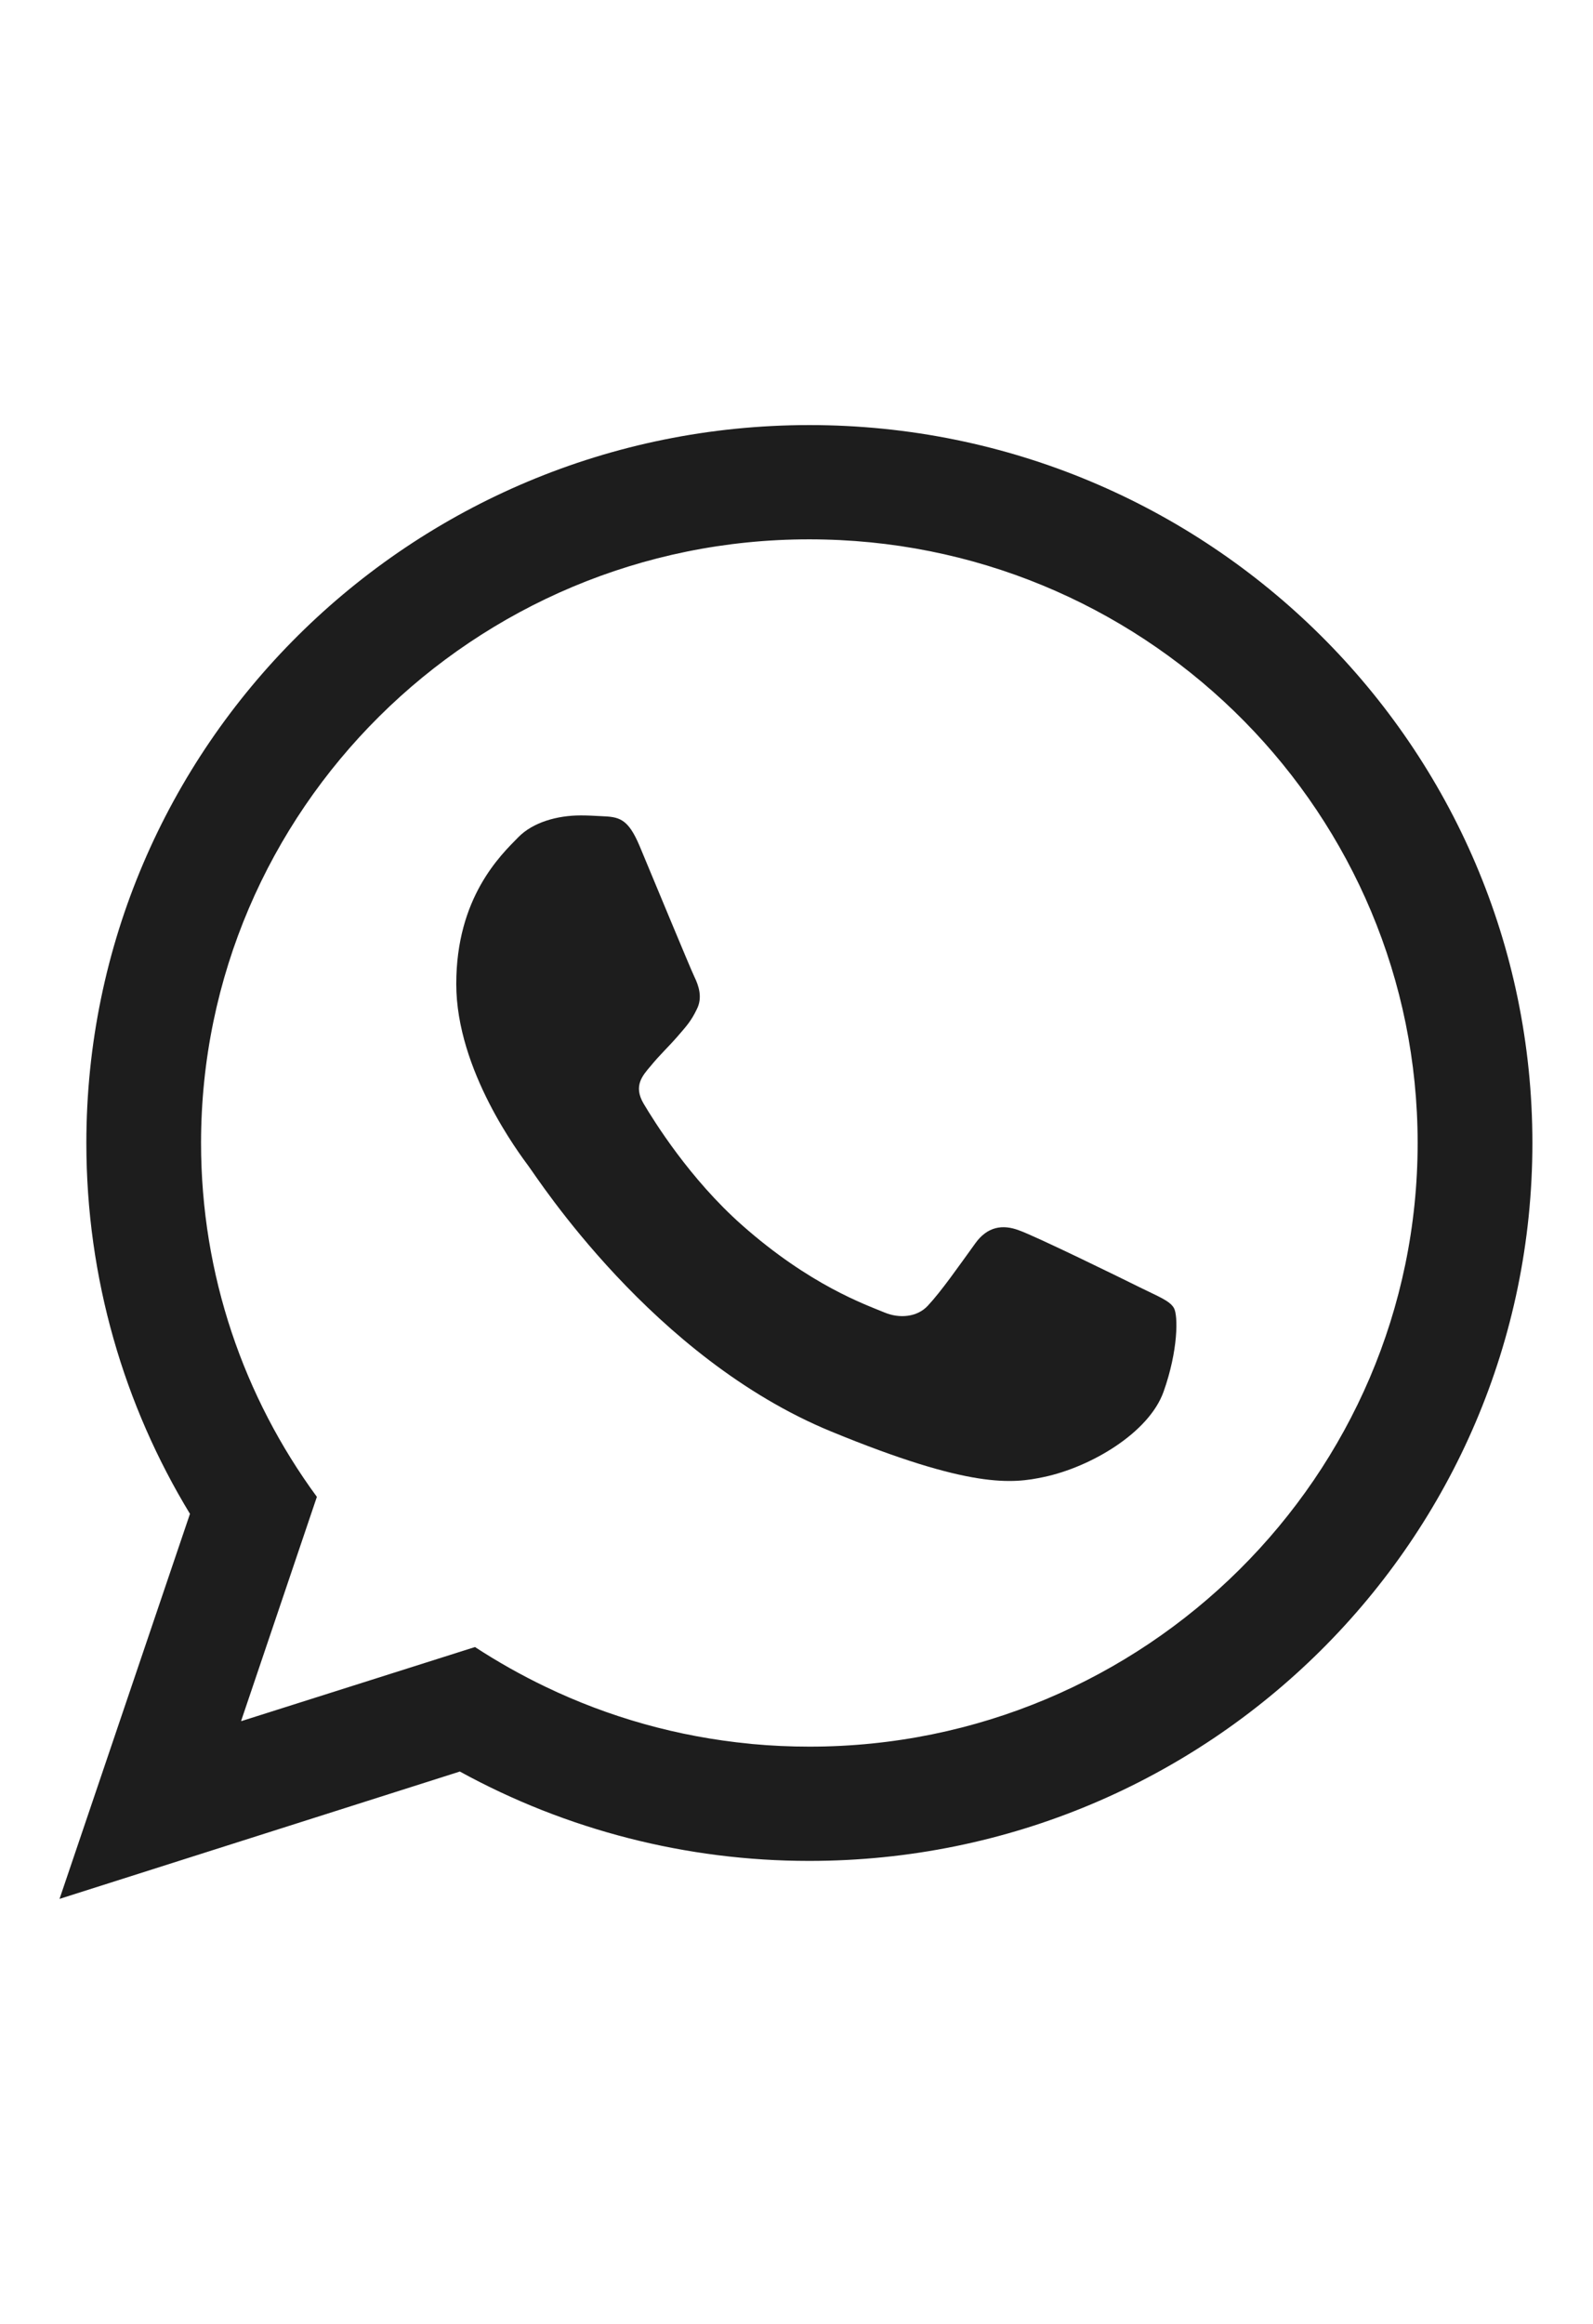
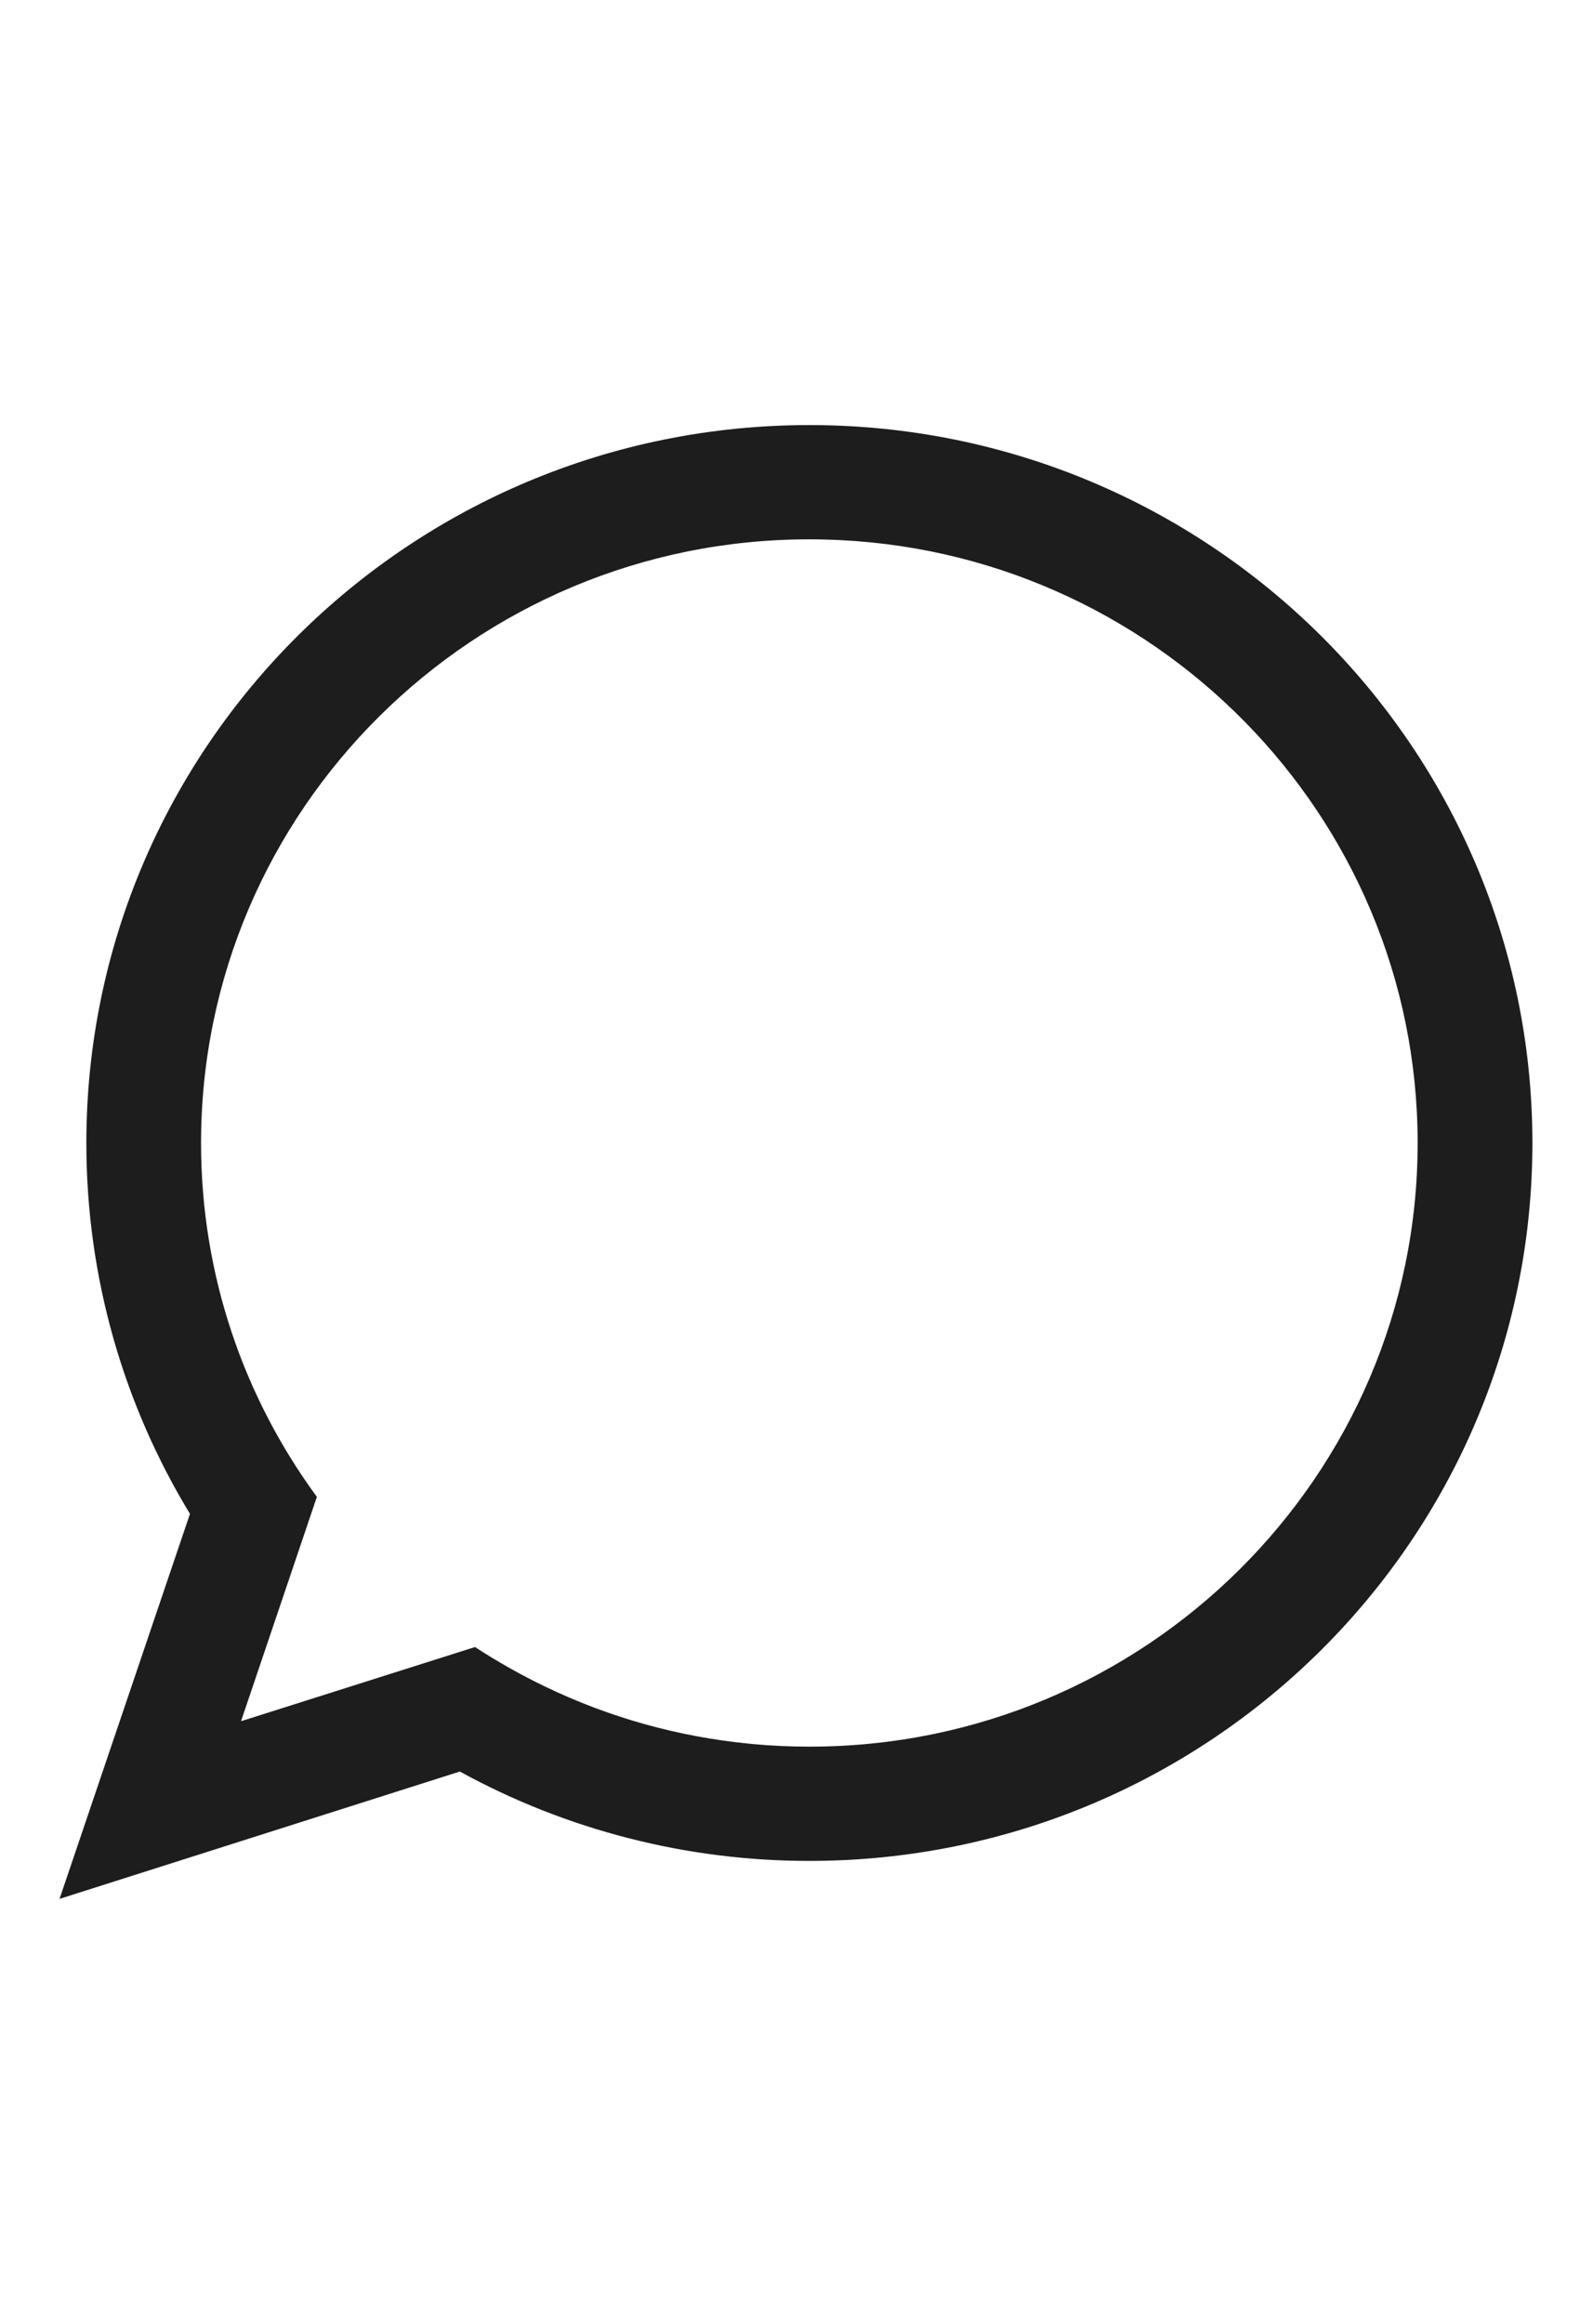
<svg xmlns="http://www.w3.org/2000/svg" width="24" height="35" viewBox="0 0 24 35" fill="none">
  <path fill-rule="evenodd" clip-rule="evenodd" d="M12.194 26.306C11.906 26.306 11.62 26.293 11.339 26.267L11.336 26.267C11.325 26.265 11.314 26.264 11.303 26.263C10.207 26.158 9.169 25.861 8.22 25.405C7.851 25.228 7.495 25.027 7.156 24.806L3.638 25.921L3.638 25.919L3.632 25.921L4.774 22.544C3.675 21.047 3.029 19.203 3.029 17.215C3.029 12.201 7.138 8.123 12.188 8.123L12.191 8.123L12.194 8.123V8.123L12.199 8.123C12.274 8.123 12.35 8.124 12.425 8.126H12.425C17.372 8.245 21.358 12.276 21.358 17.215C21.358 22.228 17.25 26.306 12.199 26.306L12.194 26.306V26.306ZM12.194 6.402C6.179 6.402 1.301 11.245 1.301 17.215C1.301 19.256 1.871 21.17 2.862 22.8L0.897 28.599L6.928 26.681C8.535 27.563 10.347 28.027 12.186 28.027C12.188 28.027 12.191 28.027 12.194 28.027C18.209 28.027 23.087 23.185 23.087 17.215C23.087 11.245 18.209 6.402 12.194 6.402Z" fill="#1D1D1D" />
-   <path fill-rule="evenodd" clip-rule="evenodd" d="M9.636 12.741C9.458 12.319 9.324 12.303 9.055 12.292C8.953 12.286 8.85 12.281 8.748 12.281C8.398 12.281 8.032 12.383 7.811 12.607C7.542 12.88 6.874 13.516 6.874 14.82C6.874 16.124 7.833 17.386 7.962 17.562C8.096 17.738 9.83 20.453 12.523 21.56C14.628 22.426 15.253 22.346 15.732 22.244C16.432 22.095 17.309 21.581 17.53 20.961C17.751 20.341 17.751 19.812 17.686 19.7C17.622 19.588 17.444 19.524 17.175 19.39C16.906 19.256 15.597 18.615 15.349 18.529C15.107 18.438 14.876 18.471 14.693 18.727C14.434 19.085 14.181 19.449 13.976 19.668C13.815 19.839 13.551 19.86 13.33 19.769C13.034 19.646 12.205 19.358 11.182 18.454C10.39 17.754 9.852 16.883 9.696 16.621C9.539 16.354 9.68 16.199 9.803 16.055C9.938 15.889 10.067 15.771 10.202 15.616C10.336 15.461 10.412 15.381 10.498 15.2C10.589 15.023 10.525 14.841 10.46 14.708C10.396 14.574 9.857 13.27 9.636 12.741L9.636 12.741Z" fill="#1D1D1D" />
</svg>